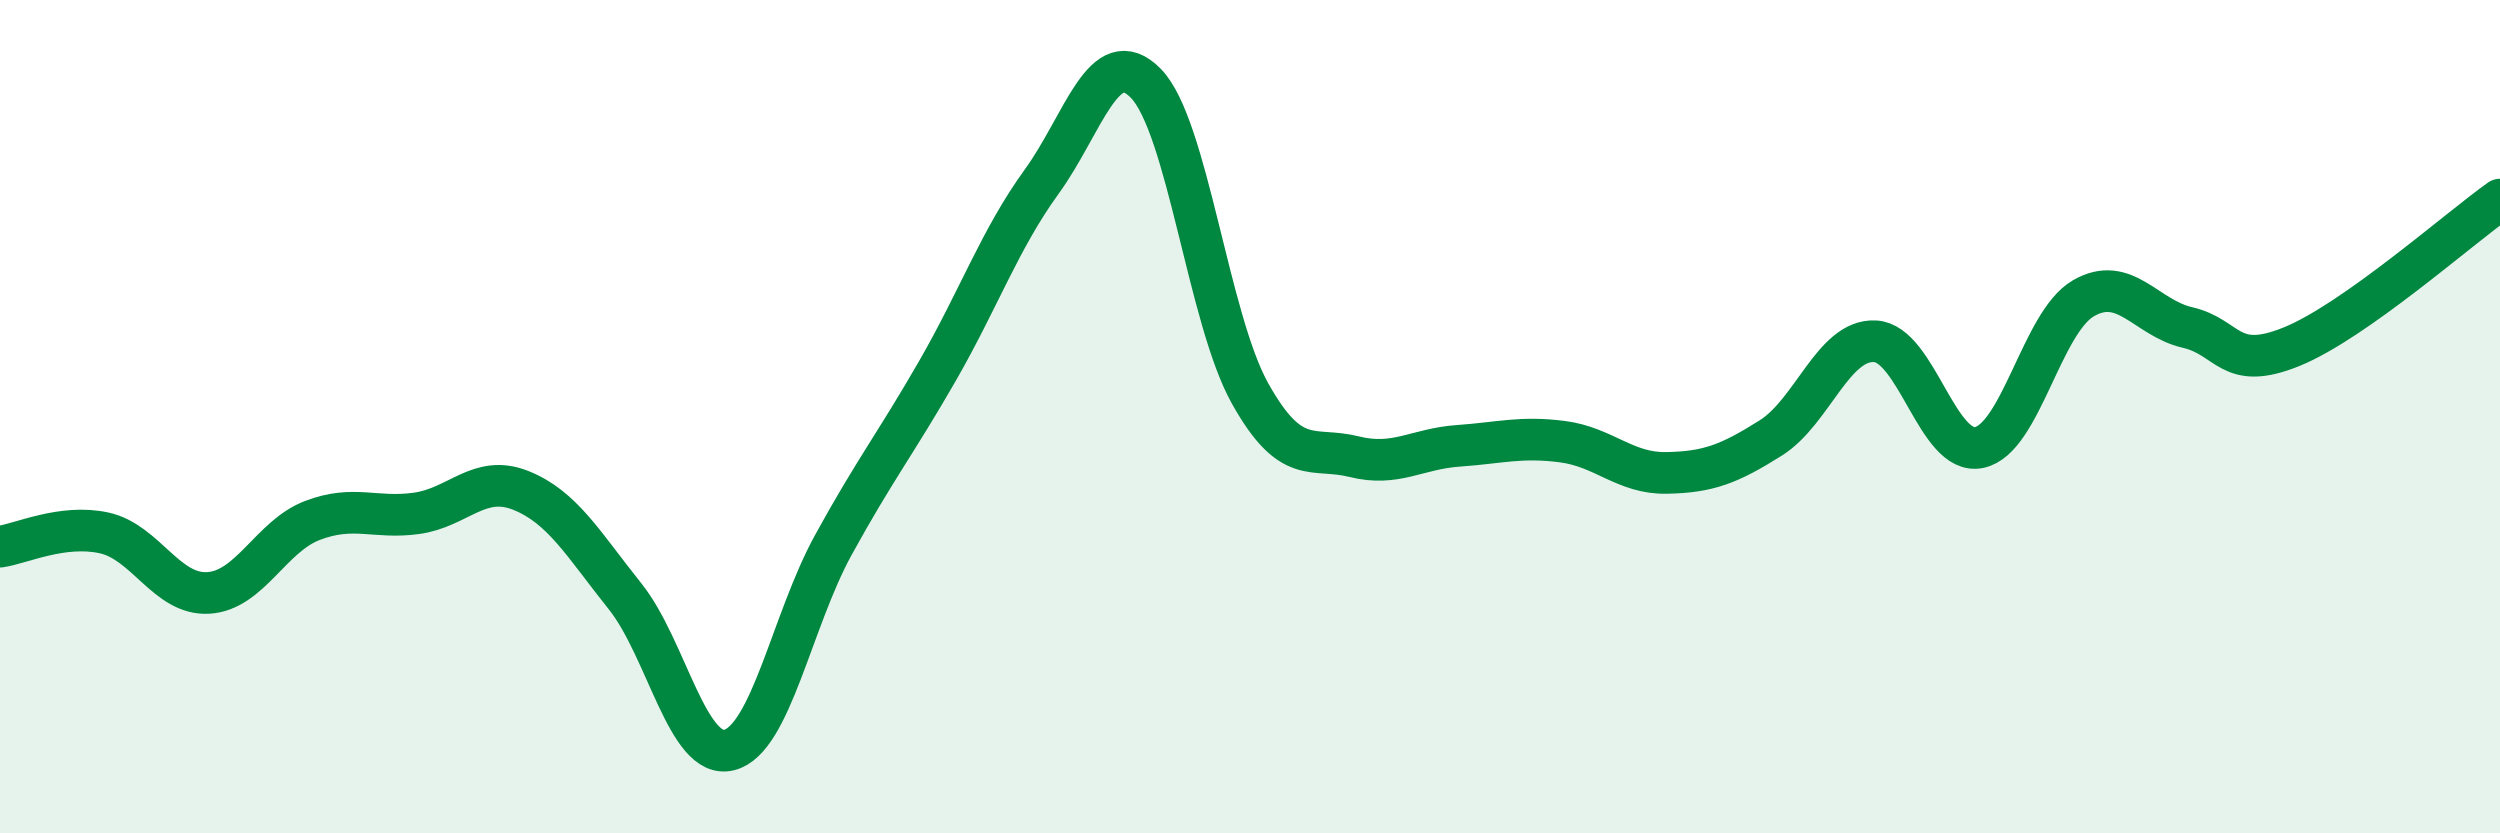
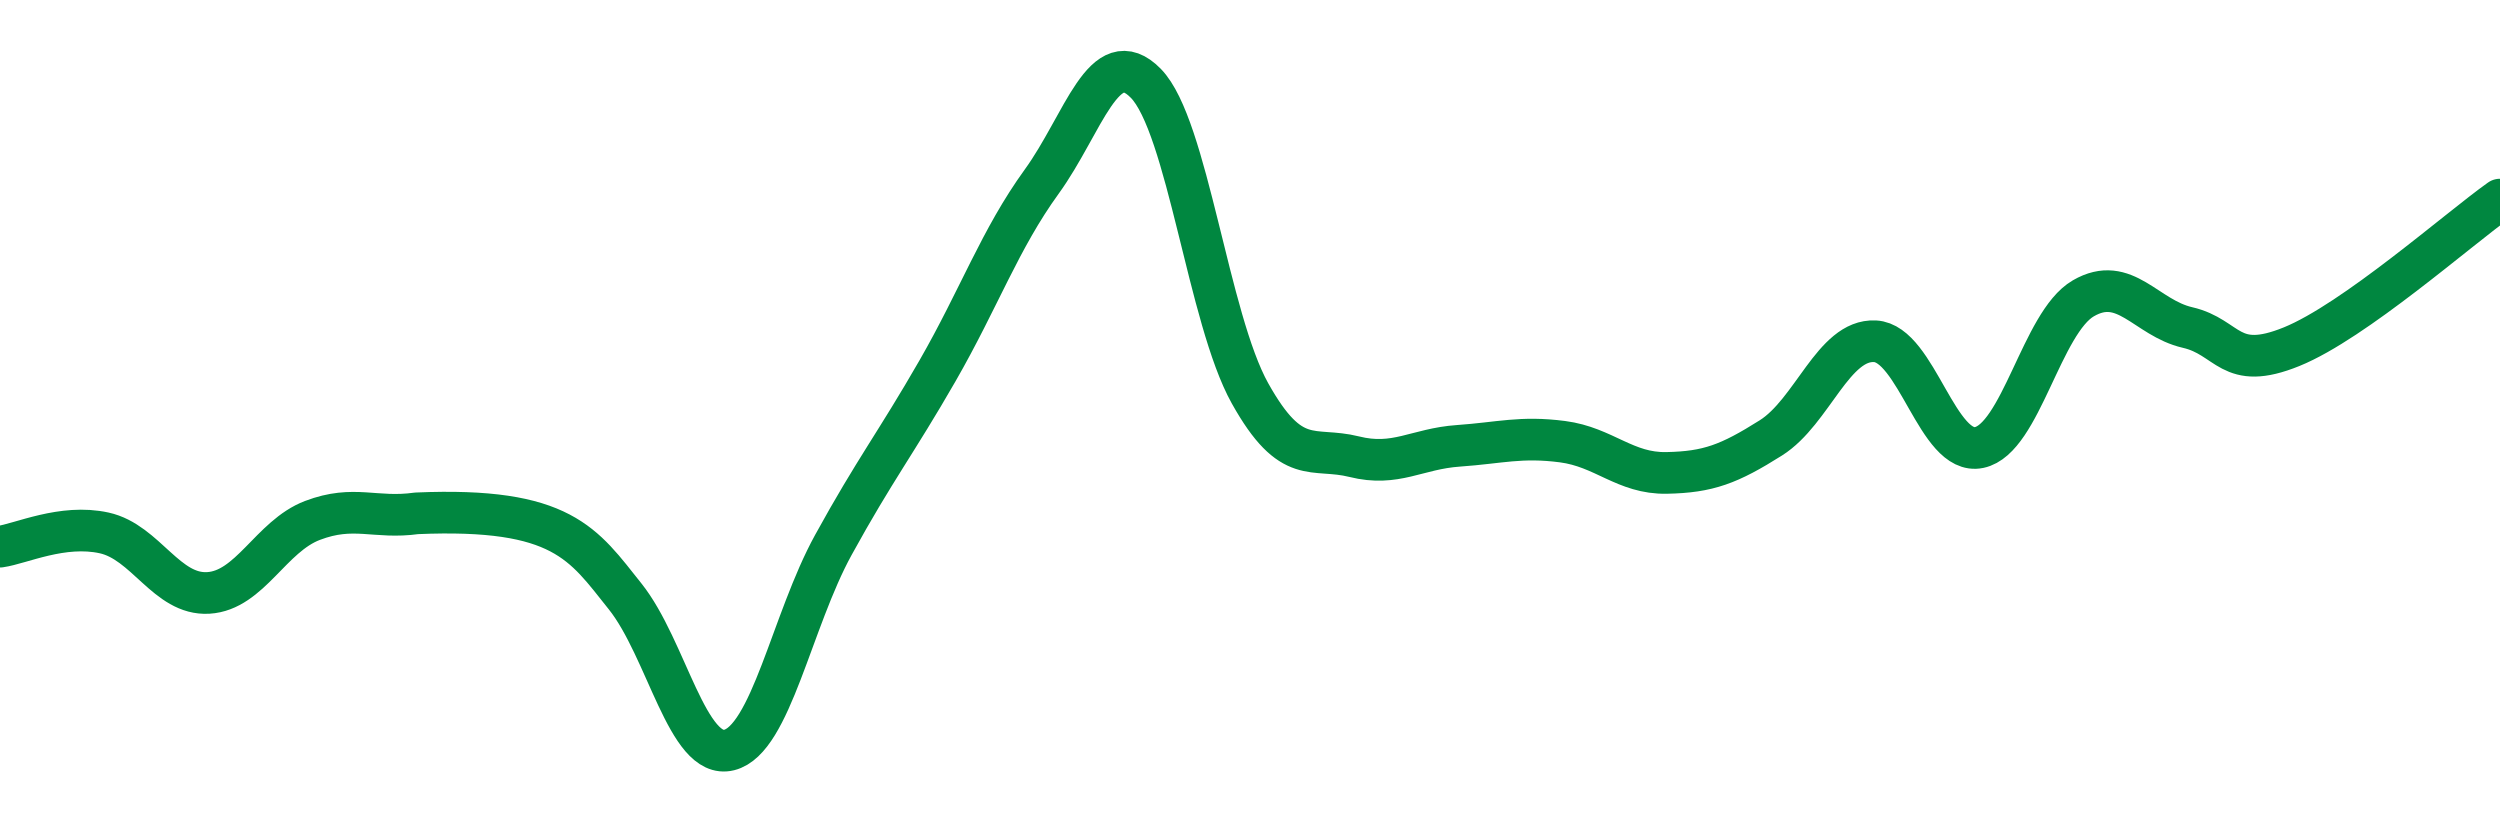
<svg xmlns="http://www.w3.org/2000/svg" width="60" height="20" viewBox="0 0 60 20">
-   <path d="M 0,13.12 C 0.5,13.05 1.5,12.57 2.5,12.79 C 3.5,13.01 4,14.29 5,14.23 C 6,14.17 6.5,12.87 7.5,12.49 C 8.5,12.11 9,12.46 10,12.32 C 11,12.18 11.5,11.37 12.5,11.77 C 13.5,12.17 14,13.06 15,14.31 C 16,15.56 16.5,18.25 17.5,18 C 18.5,17.75 19,14.9 20,13.08 C 21,11.26 21.5,10.64 22.5,8.9 C 23.5,7.16 24,5.74 25,4.36 C 26,2.98 26.5,0.98 27.5,2 C 28.5,3.02 29,7.65 30,9.44 C 31,11.23 31.5,10.71 32.5,10.96 C 33.5,11.21 34,10.77 35,10.7 C 36,10.63 36.5,10.47 37.5,10.6 C 38.5,10.73 39,11.37 40,11.35 C 41,11.33 41.5,11.14 42.5,10.51 C 43.5,9.88 44,8.14 45,8.19 C 46,8.24 46.5,10.95 47.5,10.74 C 48.5,10.53 49,7.74 50,7.16 C 51,6.58 51.5,7.63 52.5,7.86 C 53.5,8.09 53.5,8.93 55,8.32 C 56.5,7.71 59,5.5 60,4.79L60 20L0 20Z" fill="#008740" opacity="0.1" stroke-linecap="round" stroke-linejoin="round" />
-   <path d="M 0,13.12 C 0.5,13.05 1.5,12.57 2.5,12.79 C 3.5,13.01 4,14.29 5,14.23 C 6,14.17 6.5,12.87 7.5,12.49 C 8.5,12.11 9,12.46 10,12.32 C 11,12.18 11.5,11.37 12.5,11.77 C 13.5,12.17 14,13.06 15,14.31 C 16,15.56 16.5,18.25 17.5,18 C 18.5,17.75 19,14.9 20,13.08 C 21,11.26 21.5,10.64 22.5,8.9 C 23.5,7.16 24,5.74 25,4.36 C 26,2.98 26.5,0.98 27.5,2 C 28.5,3.02 29,7.65 30,9.44 C 31,11.23 31.5,10.71 32.5,10.96 C 33.5,11.21 34,10.77 35,10.7 C 36,10.63 36.5,10.47 37.5,10.6 C 38.5,10.73 39,11.37 40,11.35 C 41,11.33 41.5,11.14 42.5,10.51 C 43.5,9.88 44,8.14 45,8.19 C 46,8.24 46.5,10.95 47.5,10.74 C 48.5,10.53 49,7.74 50,7.16 C 51,6.58 51.5,7.63 52.5,7.86 C 53.5,8.09 53.5,8.93 55,8.32 C 56.5,7.71 59,5.5 60,4.79" stroke="#008740" stroke-width="1" fill="none" stroke-linecap="round" stroke-linejoin="round" />
+   <path d="M 0,13.12 C 0.5,13.05 1.5,12.57 2.5,12.79 C 3.5,13.01 4,14.29 5,14.23 C 6,14.17 6.5,12.87 7.5,12.49 C 8.5,12.11 9,12.46 10,12.32 C 13.5,12.17 14,13.06 15,14.31 C 16,15.56 16.5,18.25 17.5,18 C 18.5,17.75 19,14.9 20,13.08 C 21,11.26 21.5,10.64 22.5,8.9 C 23.5,7.16 24,5.74 25,4.36 C 26,2.98 26.5,0.98 27.5,2 C 28.5,3.02 29,7.65 30,9.44 C 31,11.23 31.5,10.71 32.5,10.96 C 33.5,11.21 34,10.77 35,10.7 C 36,10.63 36.5,10.47 37.5,10.6 C 38.5,10.73 39,11.37 40,11.35 C 41,11.33 41.5,11.14 42.5,10.51 C 43.5,9.88 44,8.14 45,8.19 C 46,8.24 46.5,10.95 47.5,10.74 C 48.5,10.53 49,7.74 50,7.16 C 51,6.58 51.5,7.63 52.5,7.86 C 53.5,8.09 53.5,8.93 55,8.32 C 56.5,7.71 59,5.5 60,4.79" stroke="#008740" stroke-width="1" fill="none" stroke-linecap="round" stroke-linejoin="round" />
</svg>